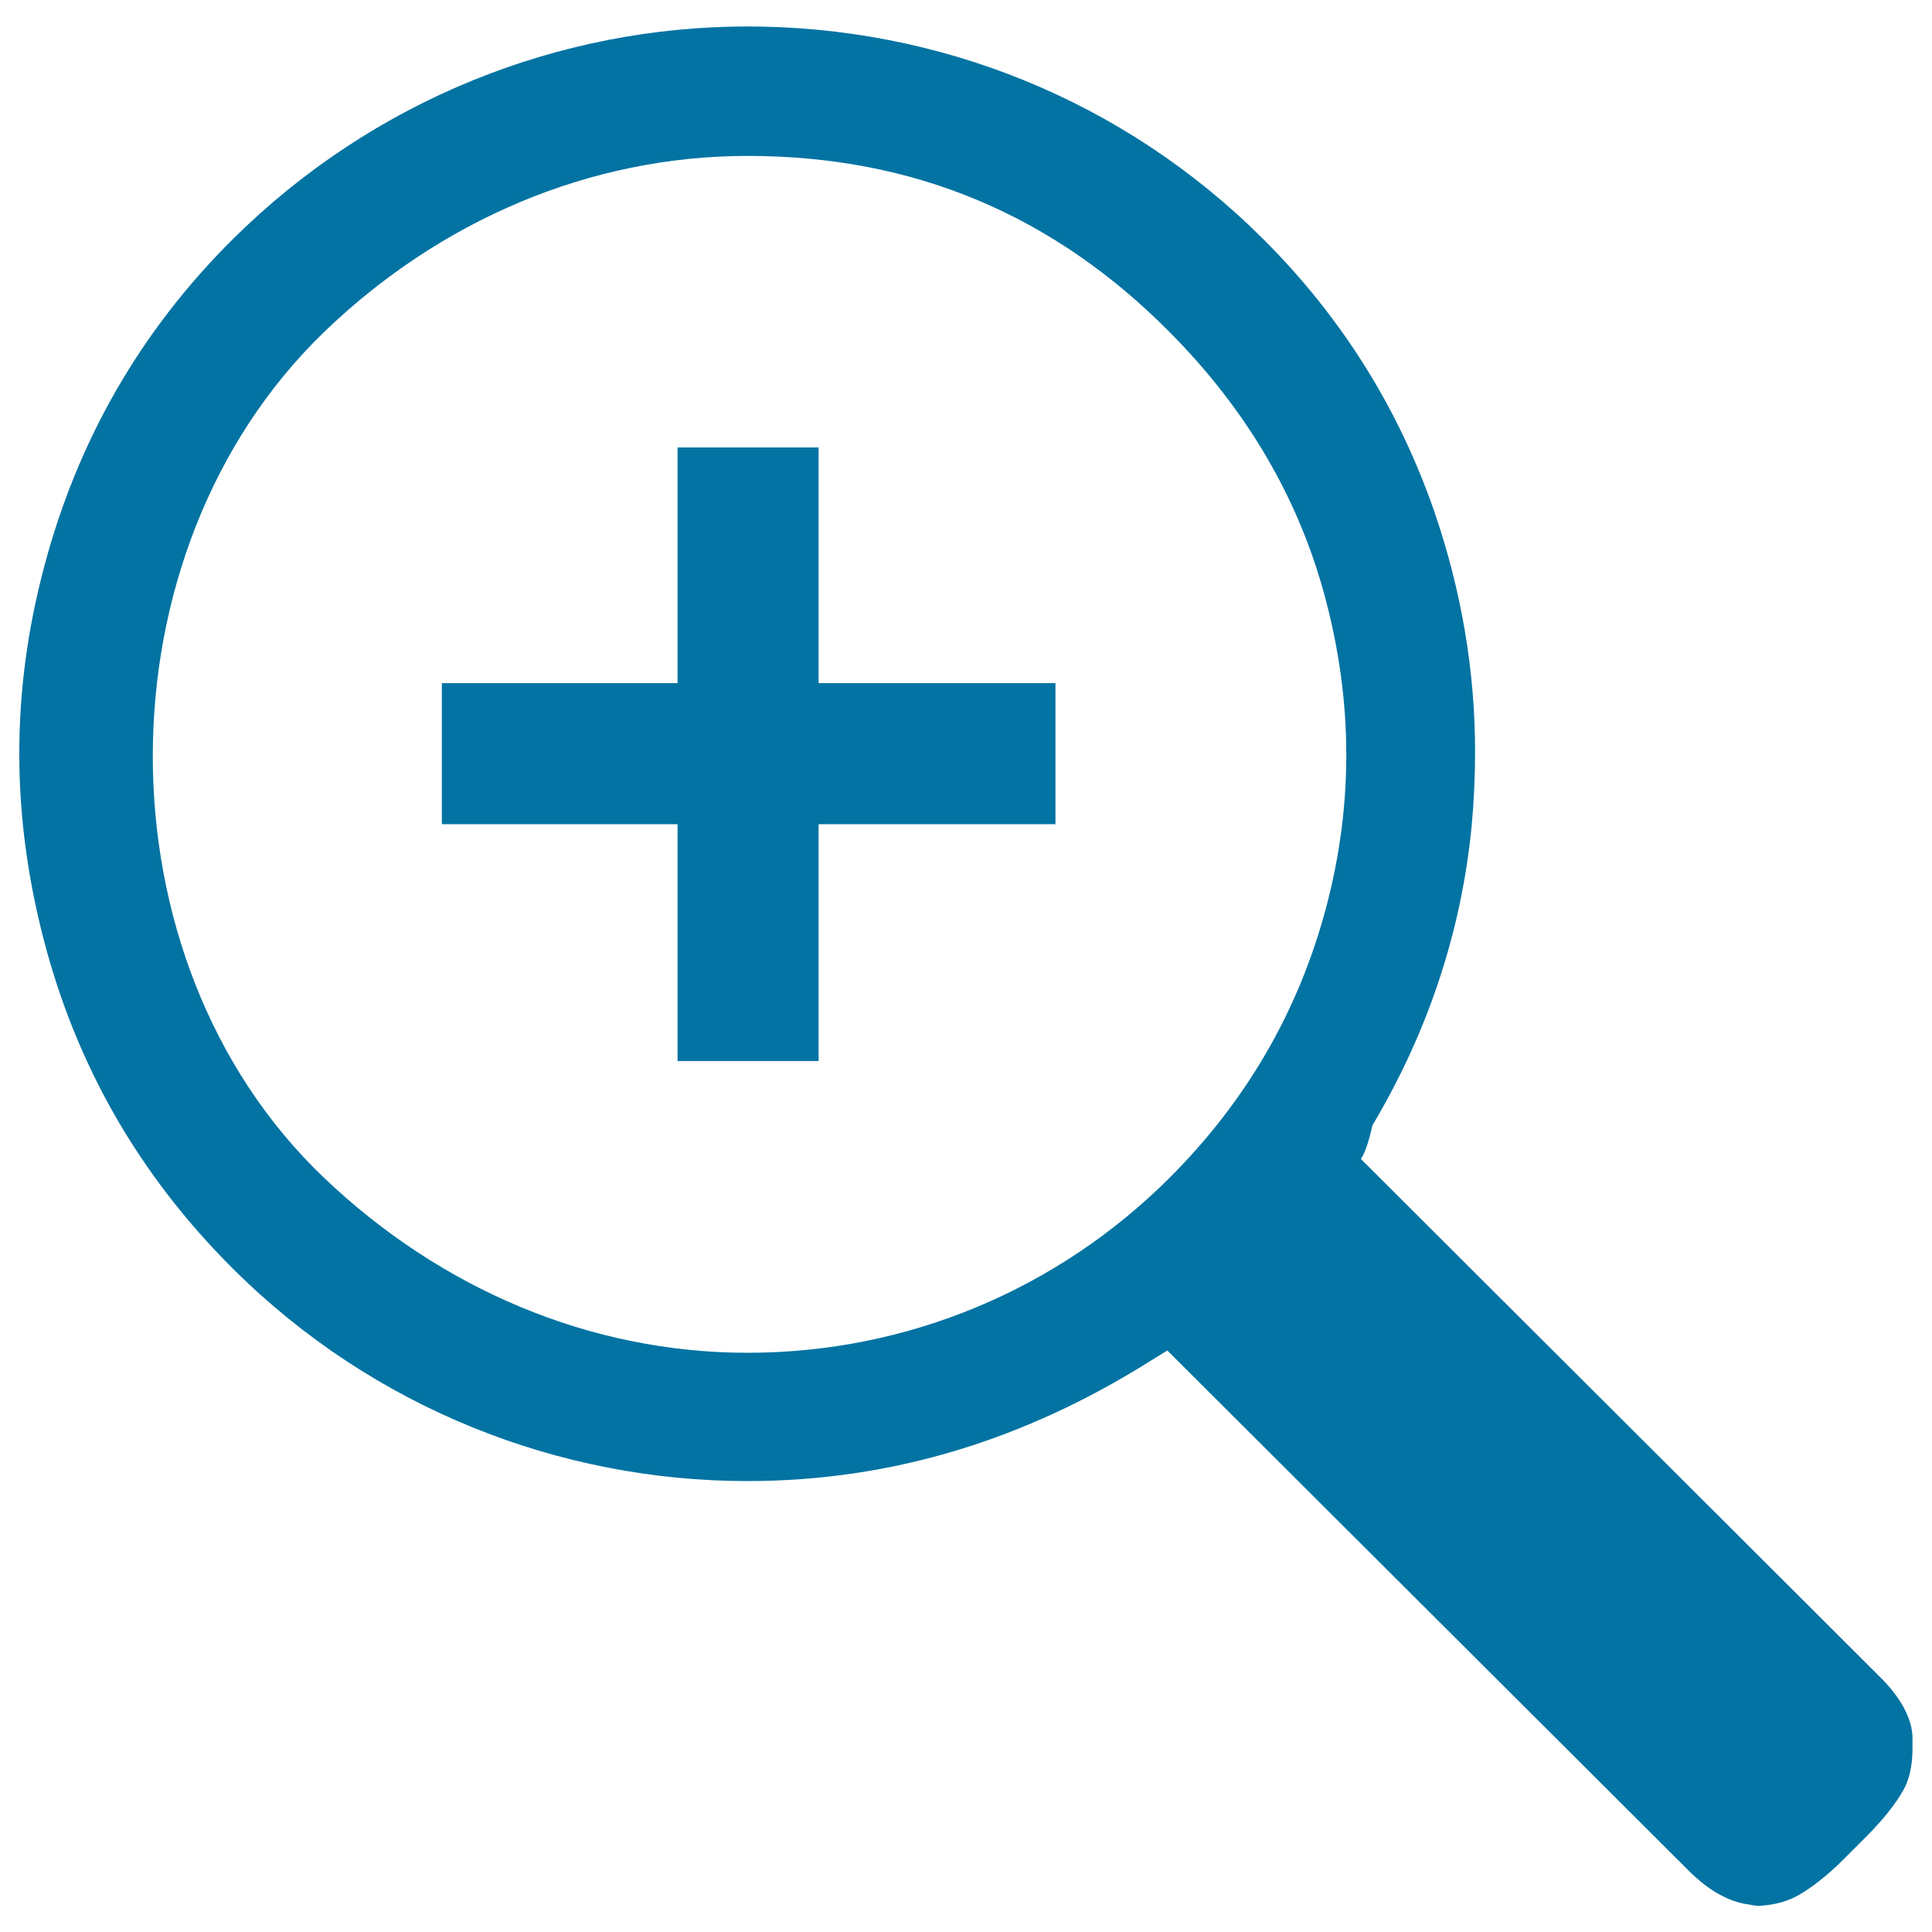
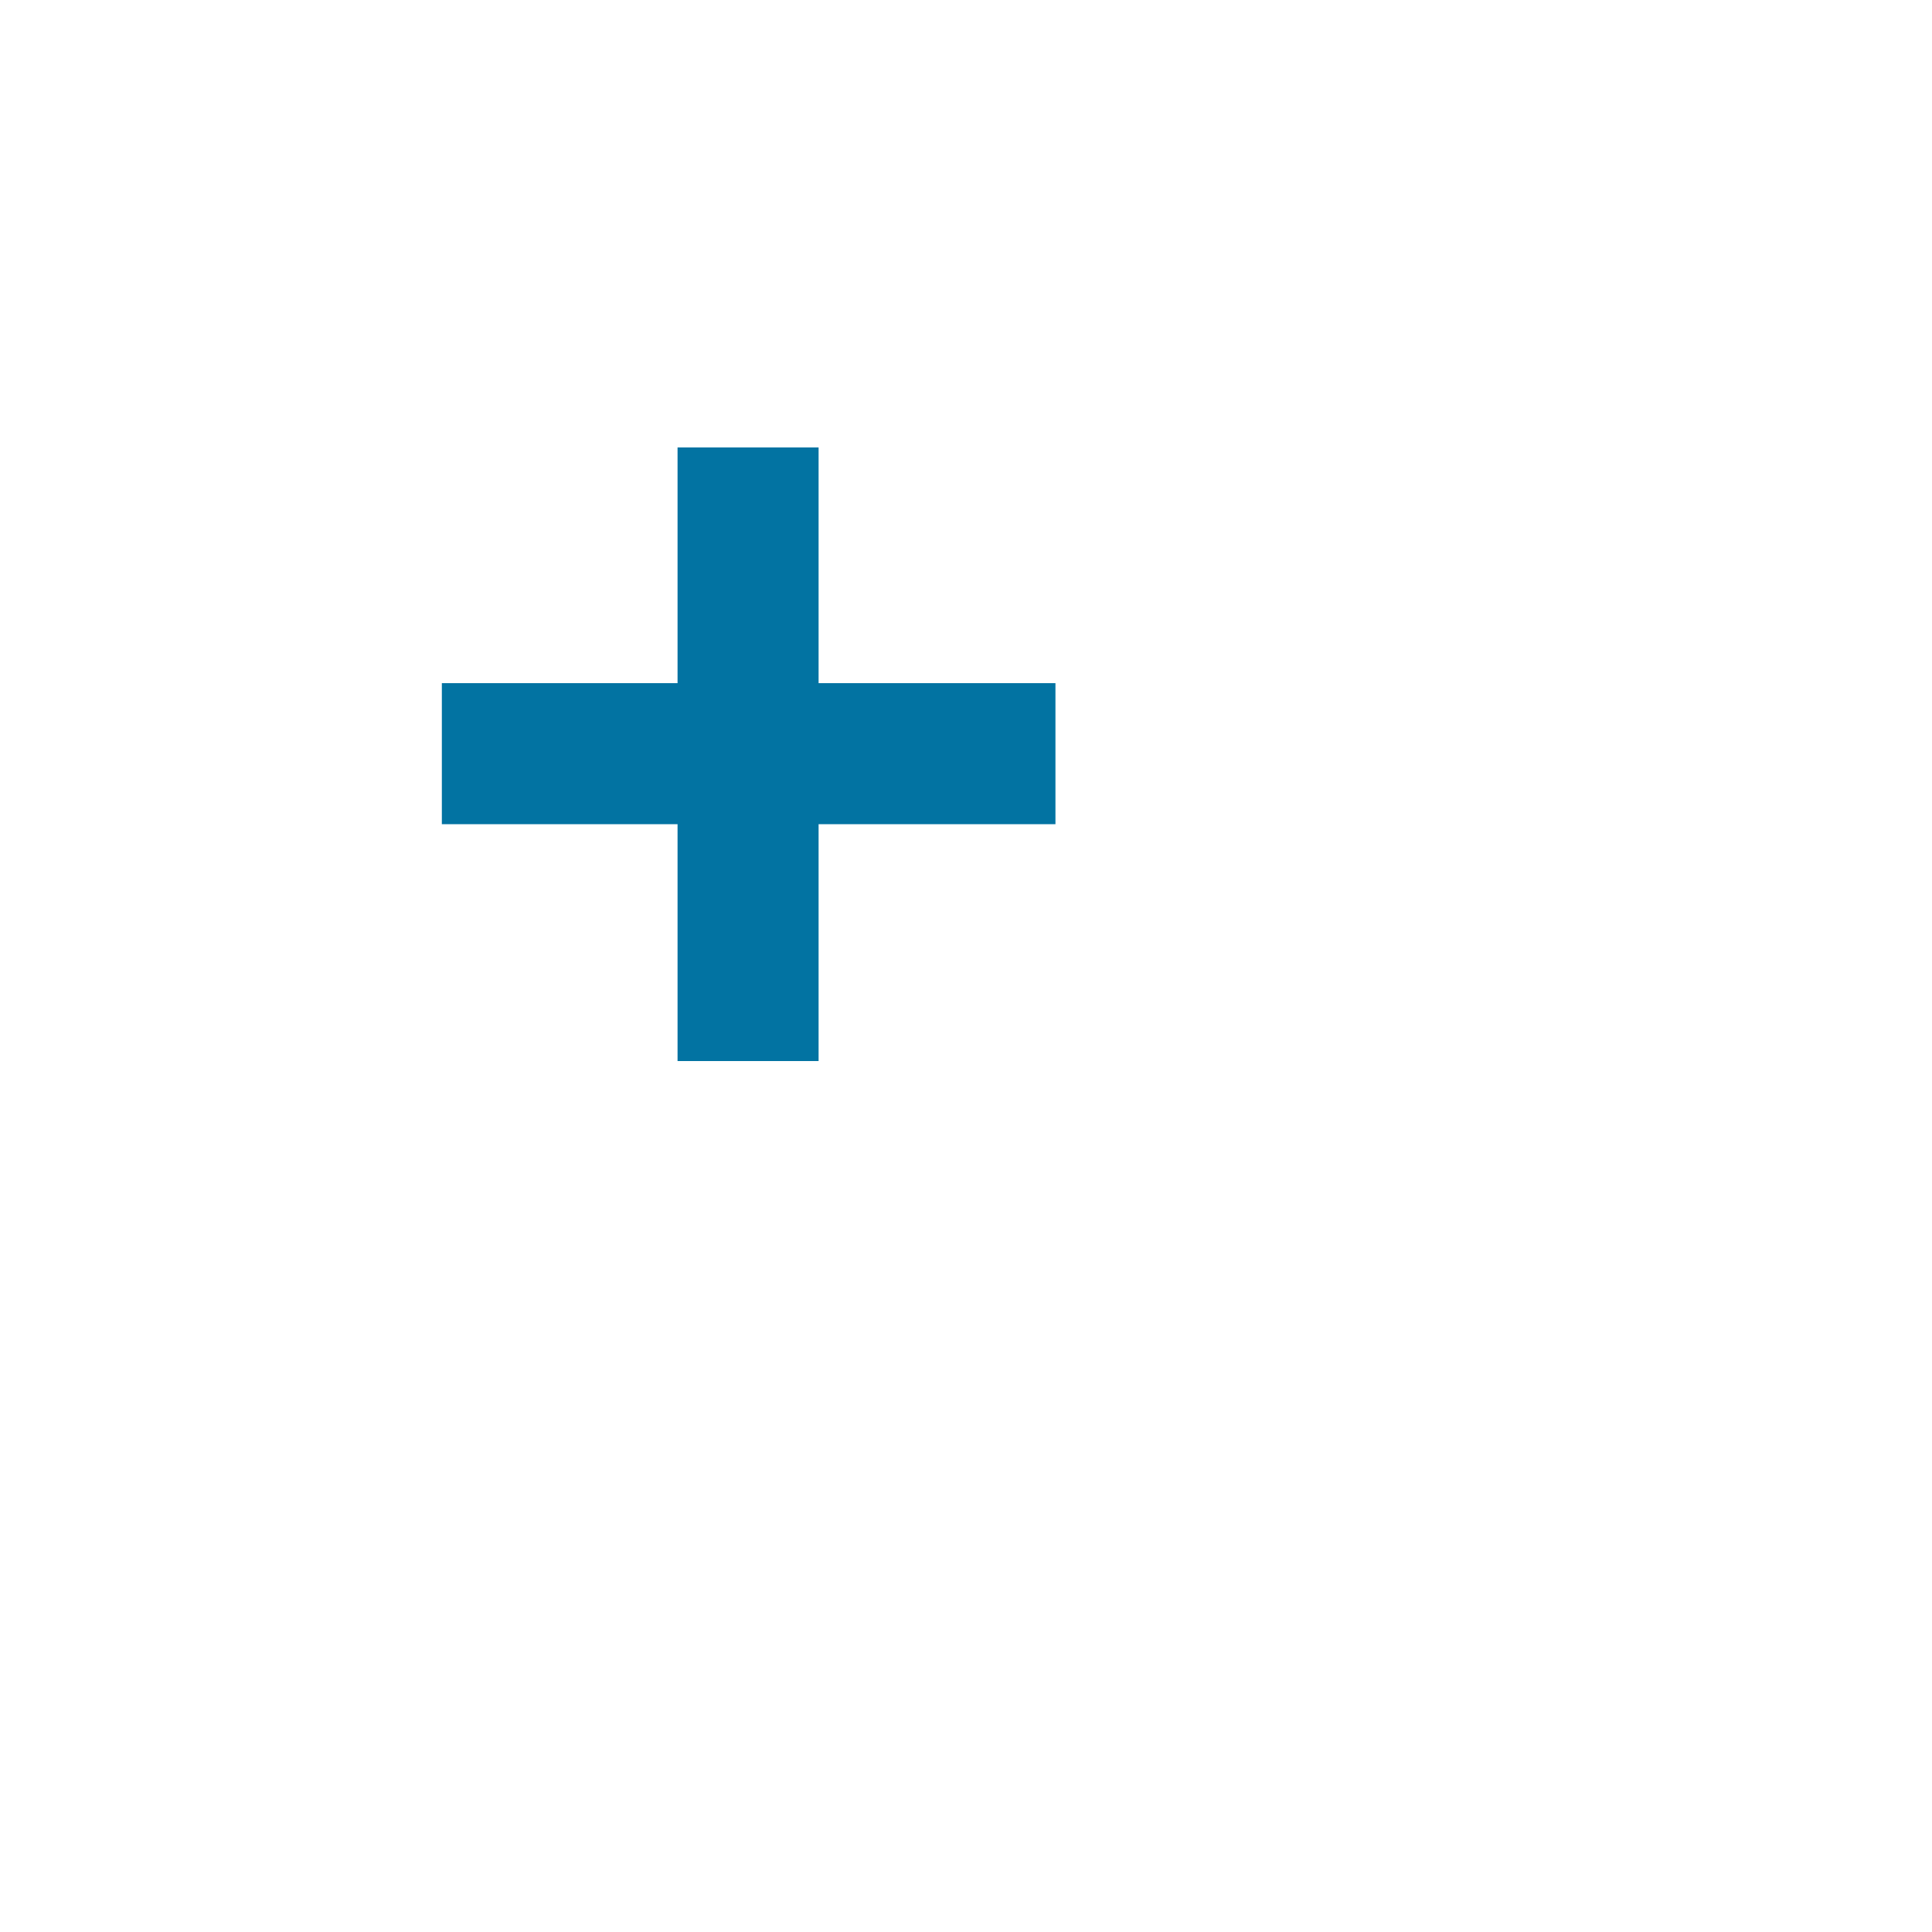
<svg xmlns="http://www.w3.org/2000/svg" viewBox="0 0 1000 1000" style="fill:#0273a2">
  <title>Zoom Tool SVG icon</title>
  <g>
    <g>
-       <path d="M973.1,868L704.4,599.9c2.4-3.6,4.2-9.7,6-17.5c28.4-47.7,45.9-99.6,51.3-154.6c1.2-12.7,1.8-26,1.8-38.6c0-41.7-7-83.4-21.1-124.4c-18.4-53.2-47.9-100.6-88.8-141.3C581.1,51.3,485.3,13.7,386.9,13.7c-97.2,0-193.4,37.8-266.2,109.9c-48.5,48.1-80.7,105.1-97.8,169.6C5.5,358.5,5.9,422.4,22.8,487c16.9,64.6,49.1,121.2,97.8,169.7c72.6,72.3,169,109.9,266.2,109.9c75.5,0,144.1-21.8,207.7-61.6l9.7-6l269.9,269.3c10.3,10.3,21.1,16.3,31.4,17.5c2.4,0.6,4.2,0.7,6,0.6c7.3-0.5,13.9-2.3,19.3-5.4c7.3-4.2,15.1-10.3,23.5-18.7l12.1-12.1c8.4-8.5,14.6-16.3,18.7-23.5c3.1-5.4,4.8-12.7,4.8-21.7V900C990,889.7,983.7,878.5,973.1,868z M686.3,470.1c-14.2,53.1-41,99.6-80.9,139.5c-58,57.9-135.8,90.6-218.5,90.6c-81.5,0-158.9-33.1-219.2-90.6c-118.4-112.8-117.9-323.8,0-437.7c59.6-57.5,137.1-91.2,219.2-91.2c86.3,0,158.4,30.6,218.5,91.2c39.4,39.7,67,85.7,80.9,138.9C700.2,363.8,700.5,416.9,686.3,470.1z" />
      <polygon points="423.7,231.6 350.7,231.6 350.7,353.6 228.7,353.6 228.7,426.6 350.7,426.6 350.7,549.2 423.7,549.2 423.7,426.6 546.3,426.6 546.3,353.6 423.7,353.6 " />
    </g>
  </g>
</svg>